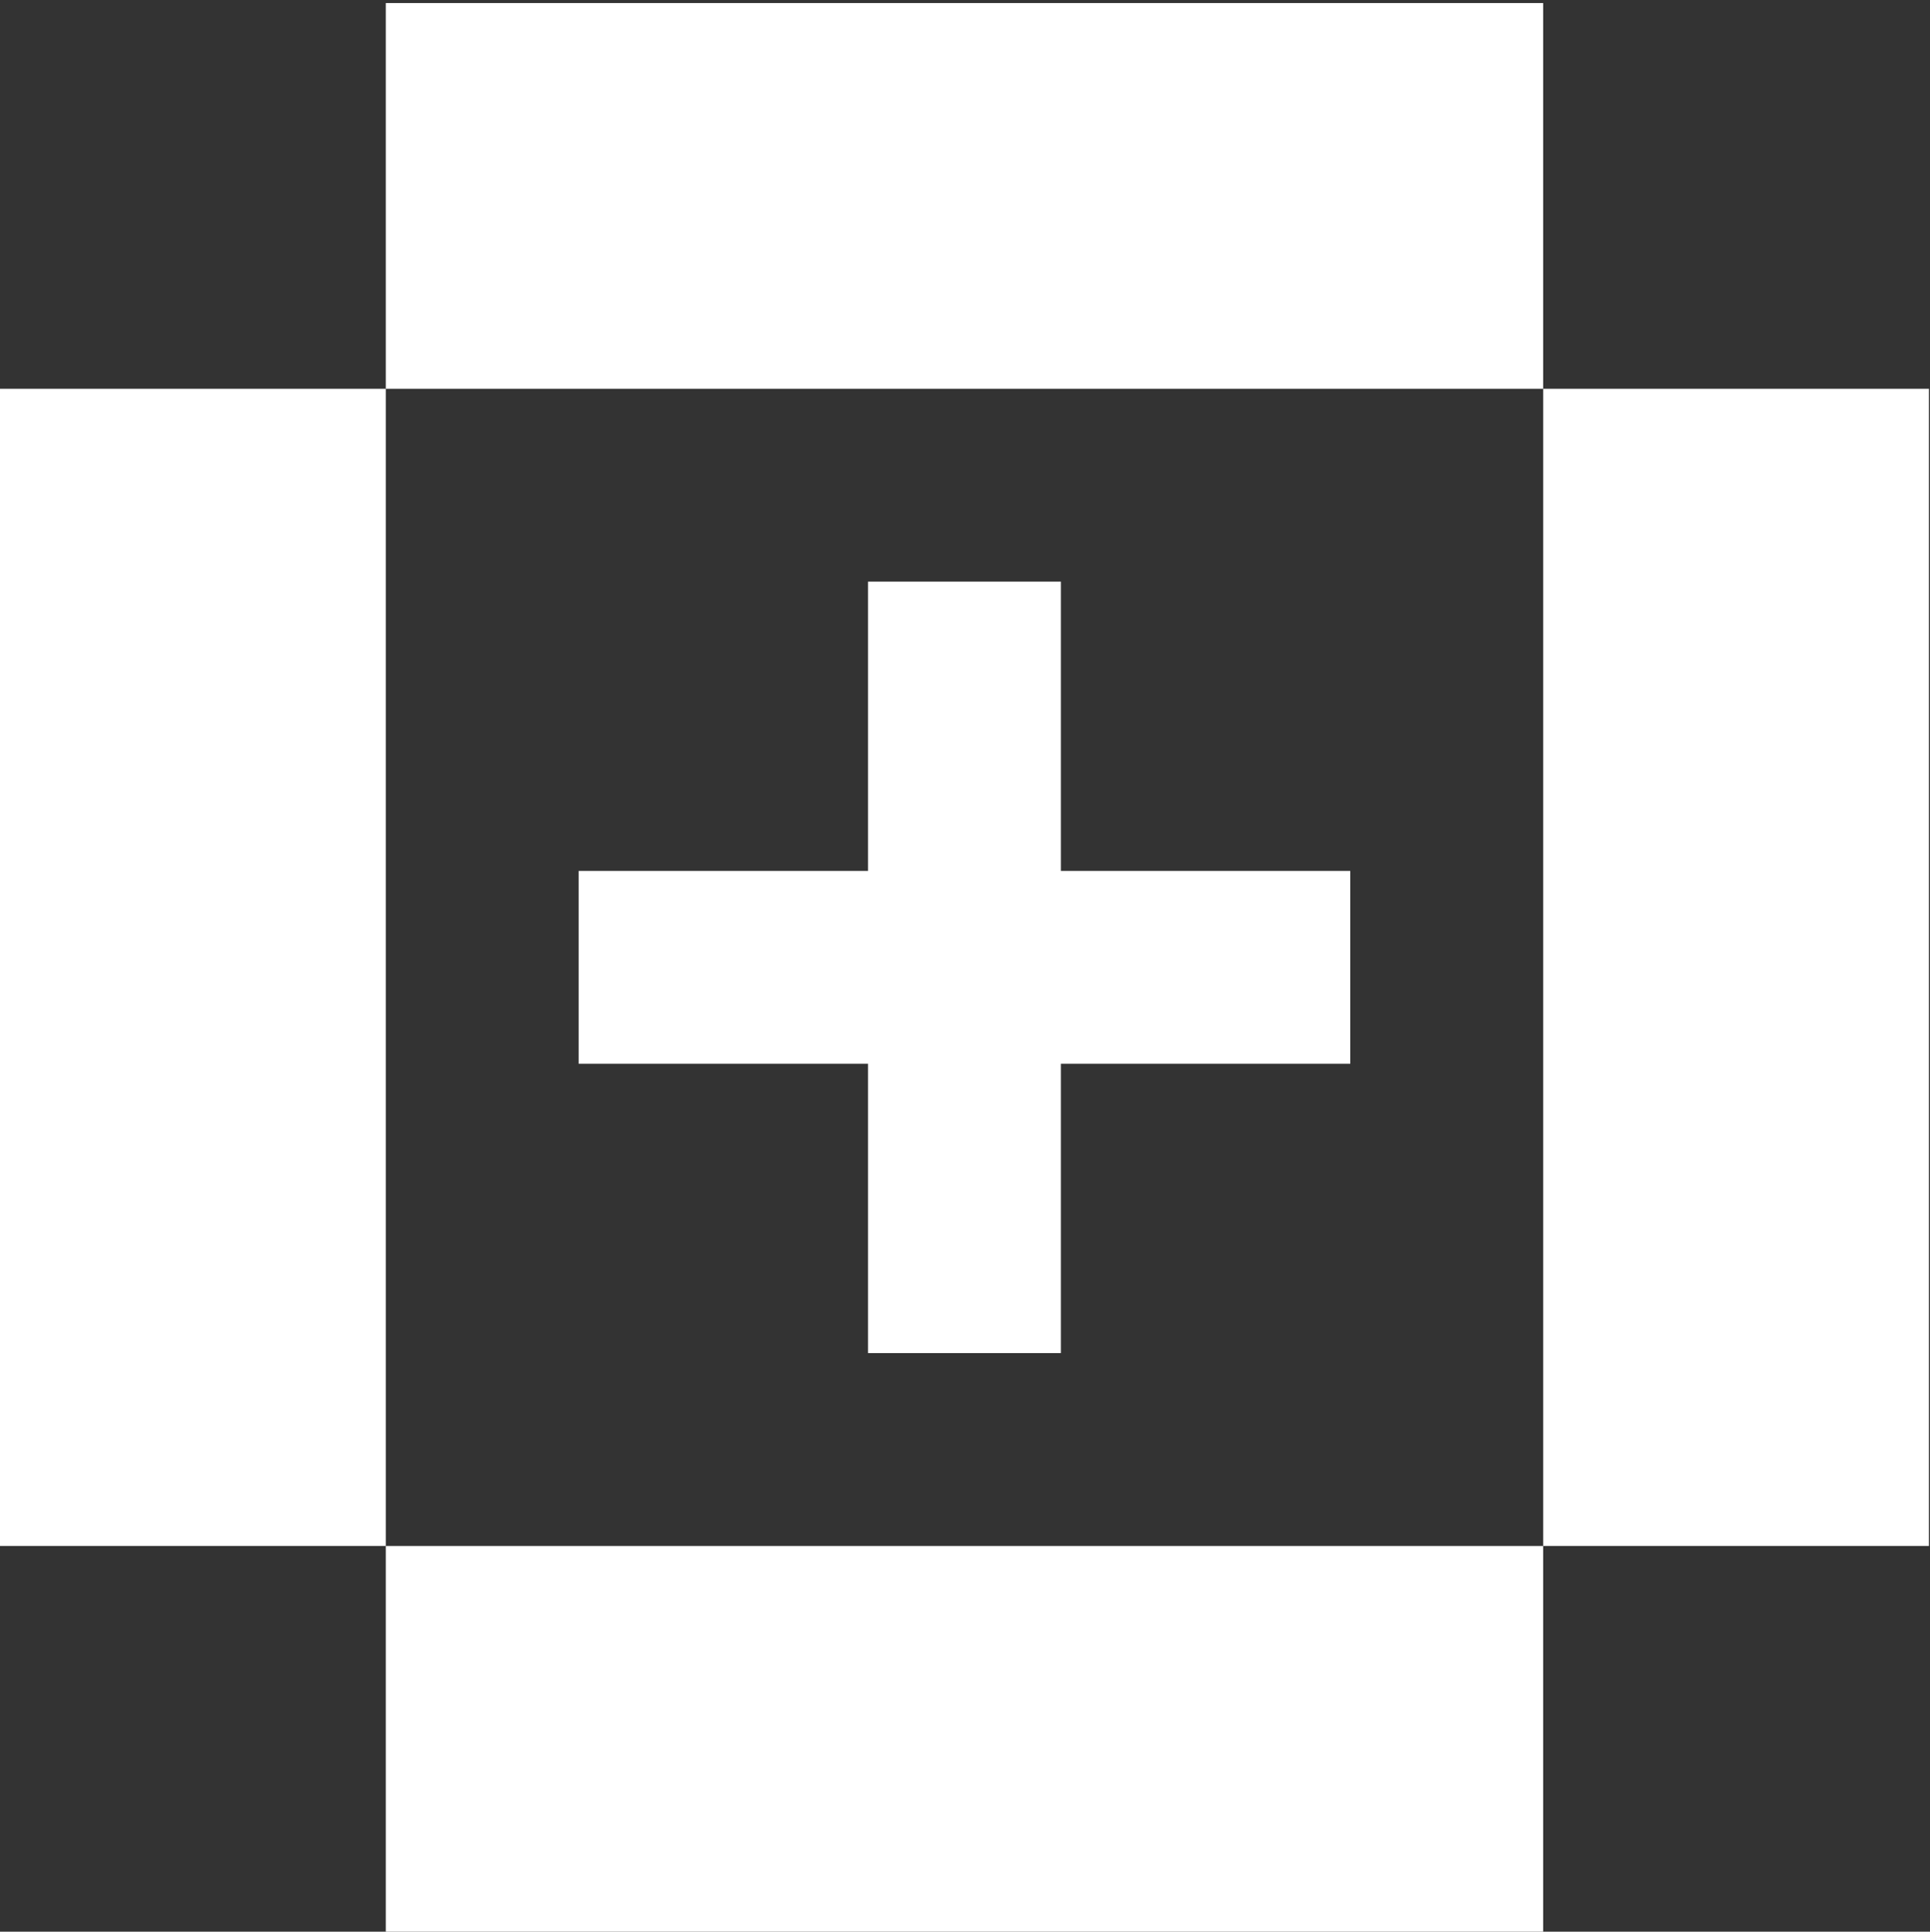
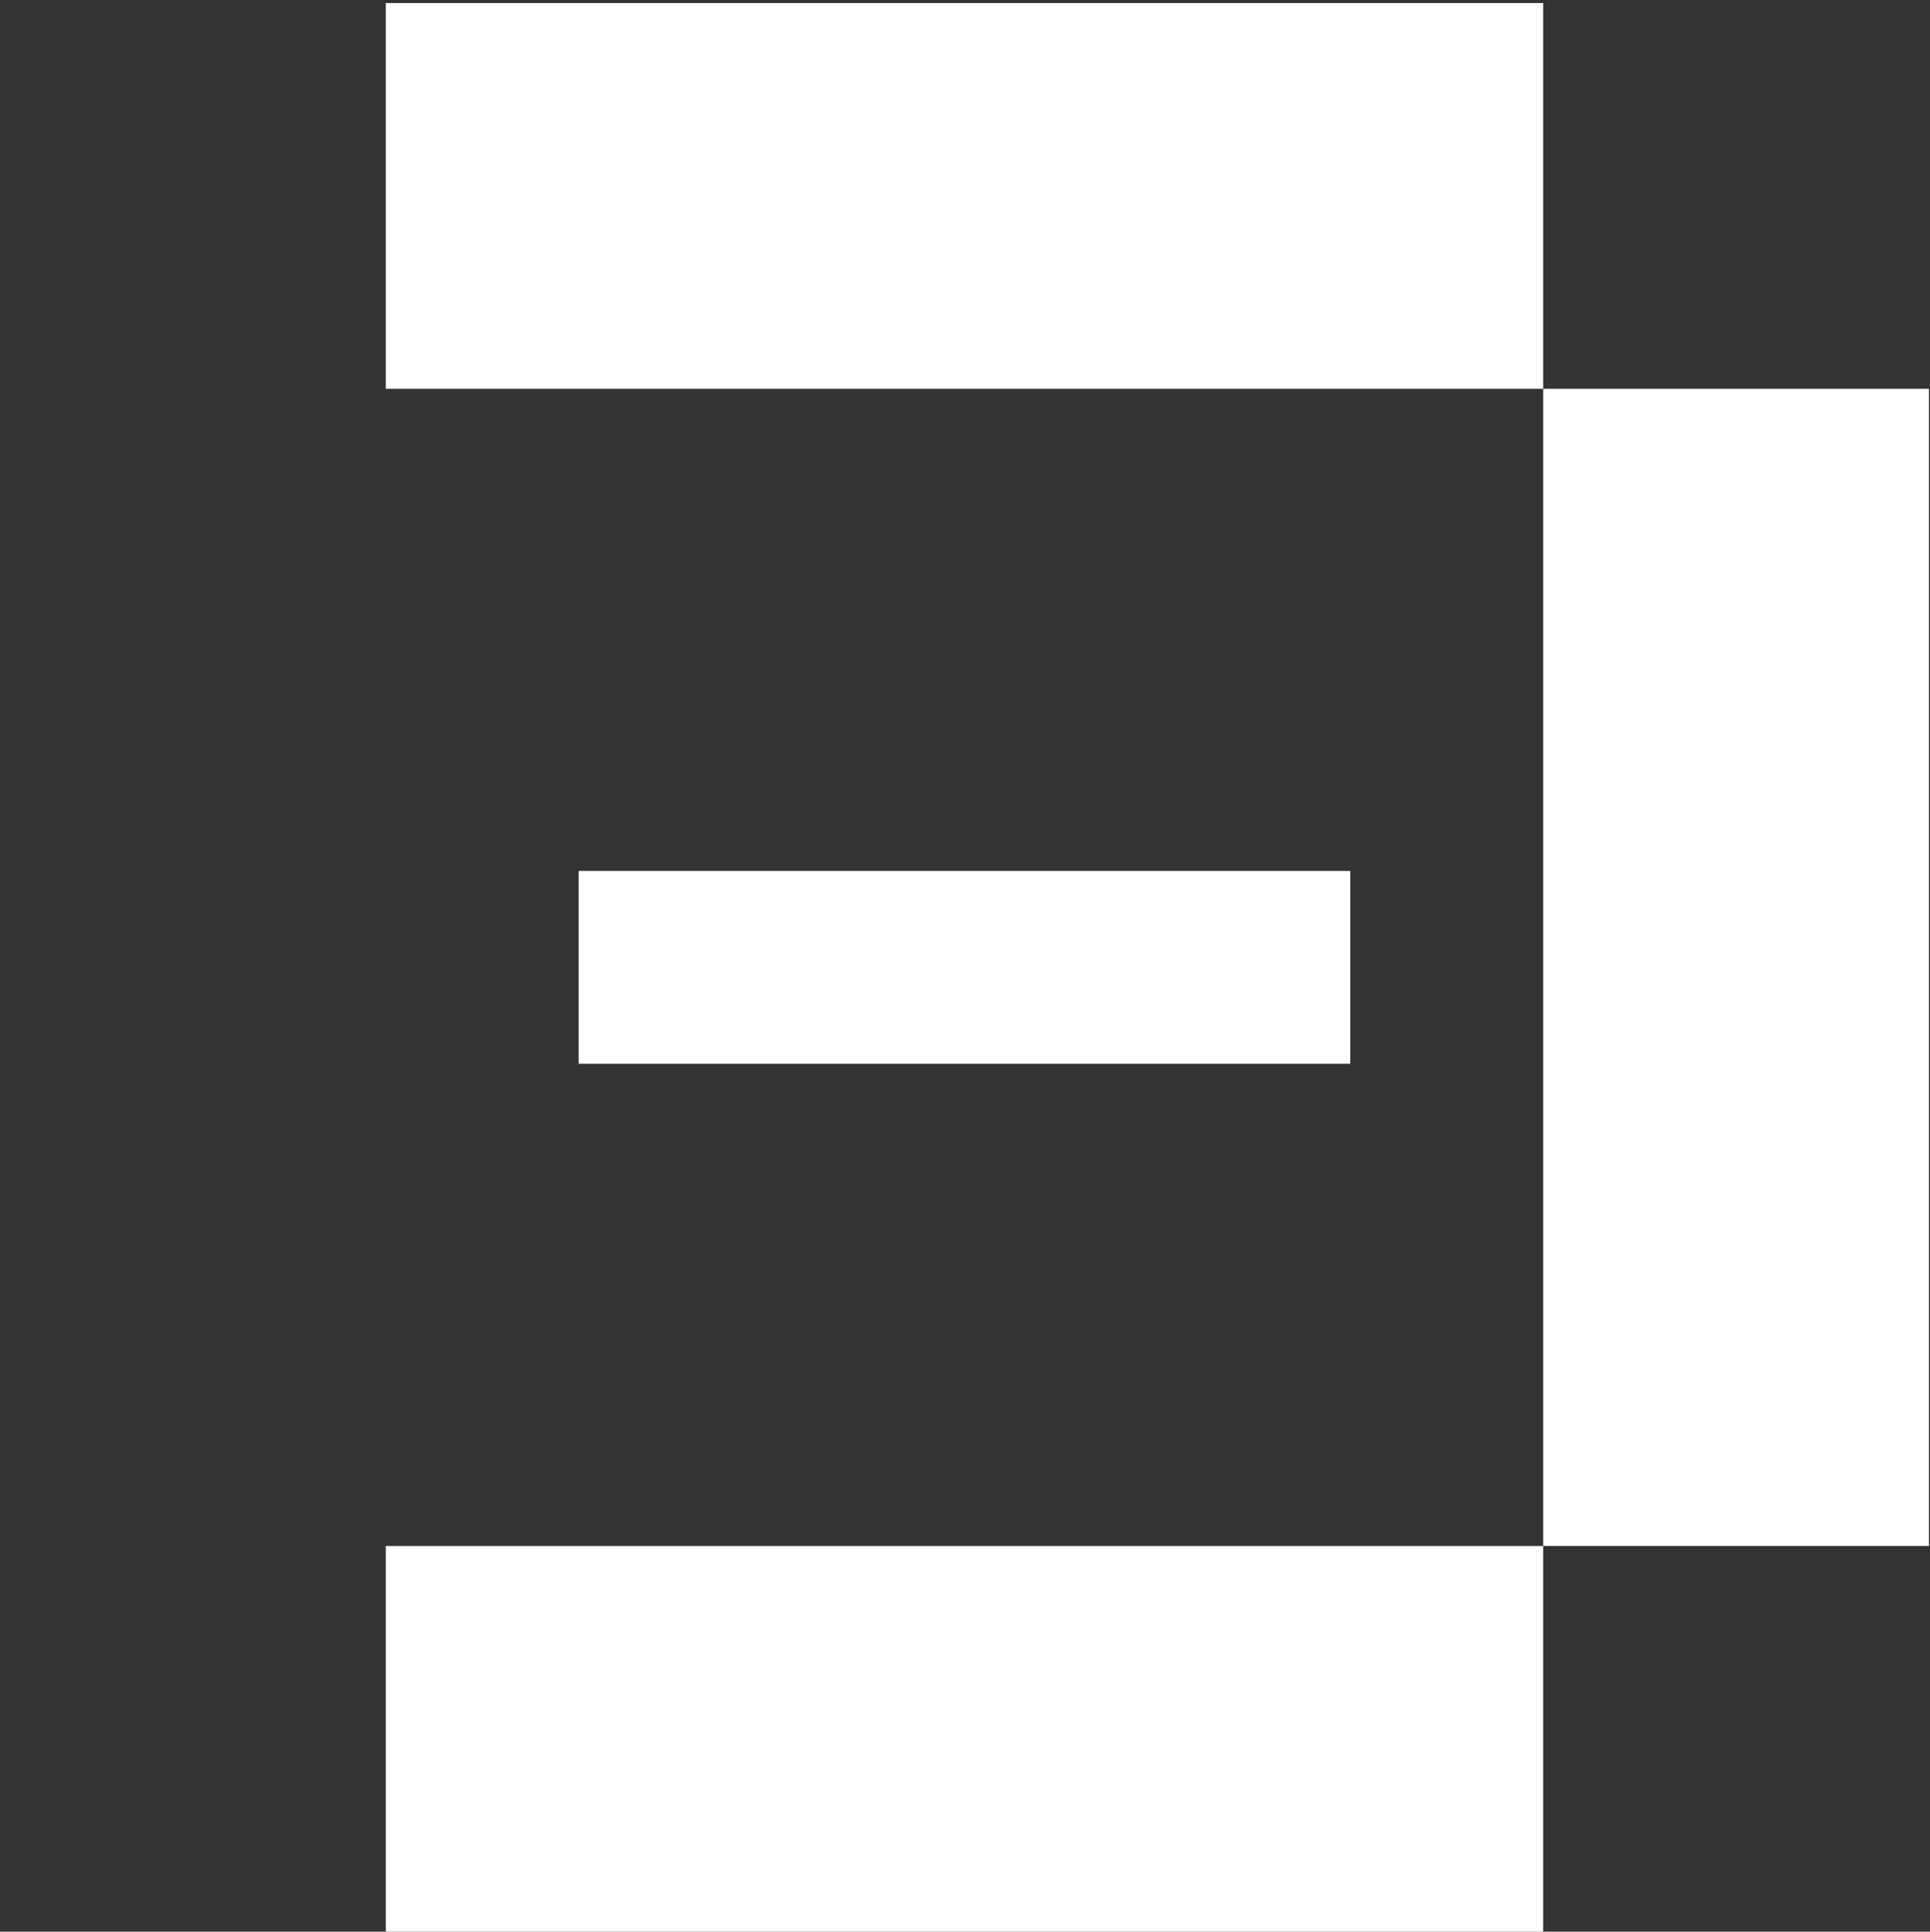
<svg xmlns="http://www.w3.org/2000/svg" viewBox="0 0 750.488 751.261">
  <rect x="0" y="0" width="750.488" height="751.261" fill="#333333" stroke="none" />
  <defs>
    <style>
      .cls-1 {
        fill: none;
      }

      .cls-2 {
        fill: #fff;
      }
    </style>
  </defs>
  <title>Icon 07_black</title>
  <g id="Layer_3" data-name="Layer 3">
    <rect class="cls-1" x="0.488" width="750" height="750" />
  </g>
  <g id="Black">
-     <rect class="cls-2" x="337.534" y="226.209" width="75.007" height="300.03" />
    <rect class="cls-2" x="337.618" y="225.299" width="75.007" height="300.03" transform="translate(750.352 1.102) rotate(90)" />
    <rect class="cls-2" x="150.015" y="1.186" width="450.045" height="150.015" />
    <rect class="cls-2" x="150.015" y="601.246" width="450.045" height="150.015" />
-     <rect class="cls-2" x="-149.931" y="300.307" width="450.045" height="150.015" transform="translate(450.322 301.132) rotate(90)" />
    <rect class="cls-2" x="450.129" y="300.307" width="450.045" height="150.015" transform="translate(1050.382 -298.928) rotate(90)" />
  </g>
</svg>